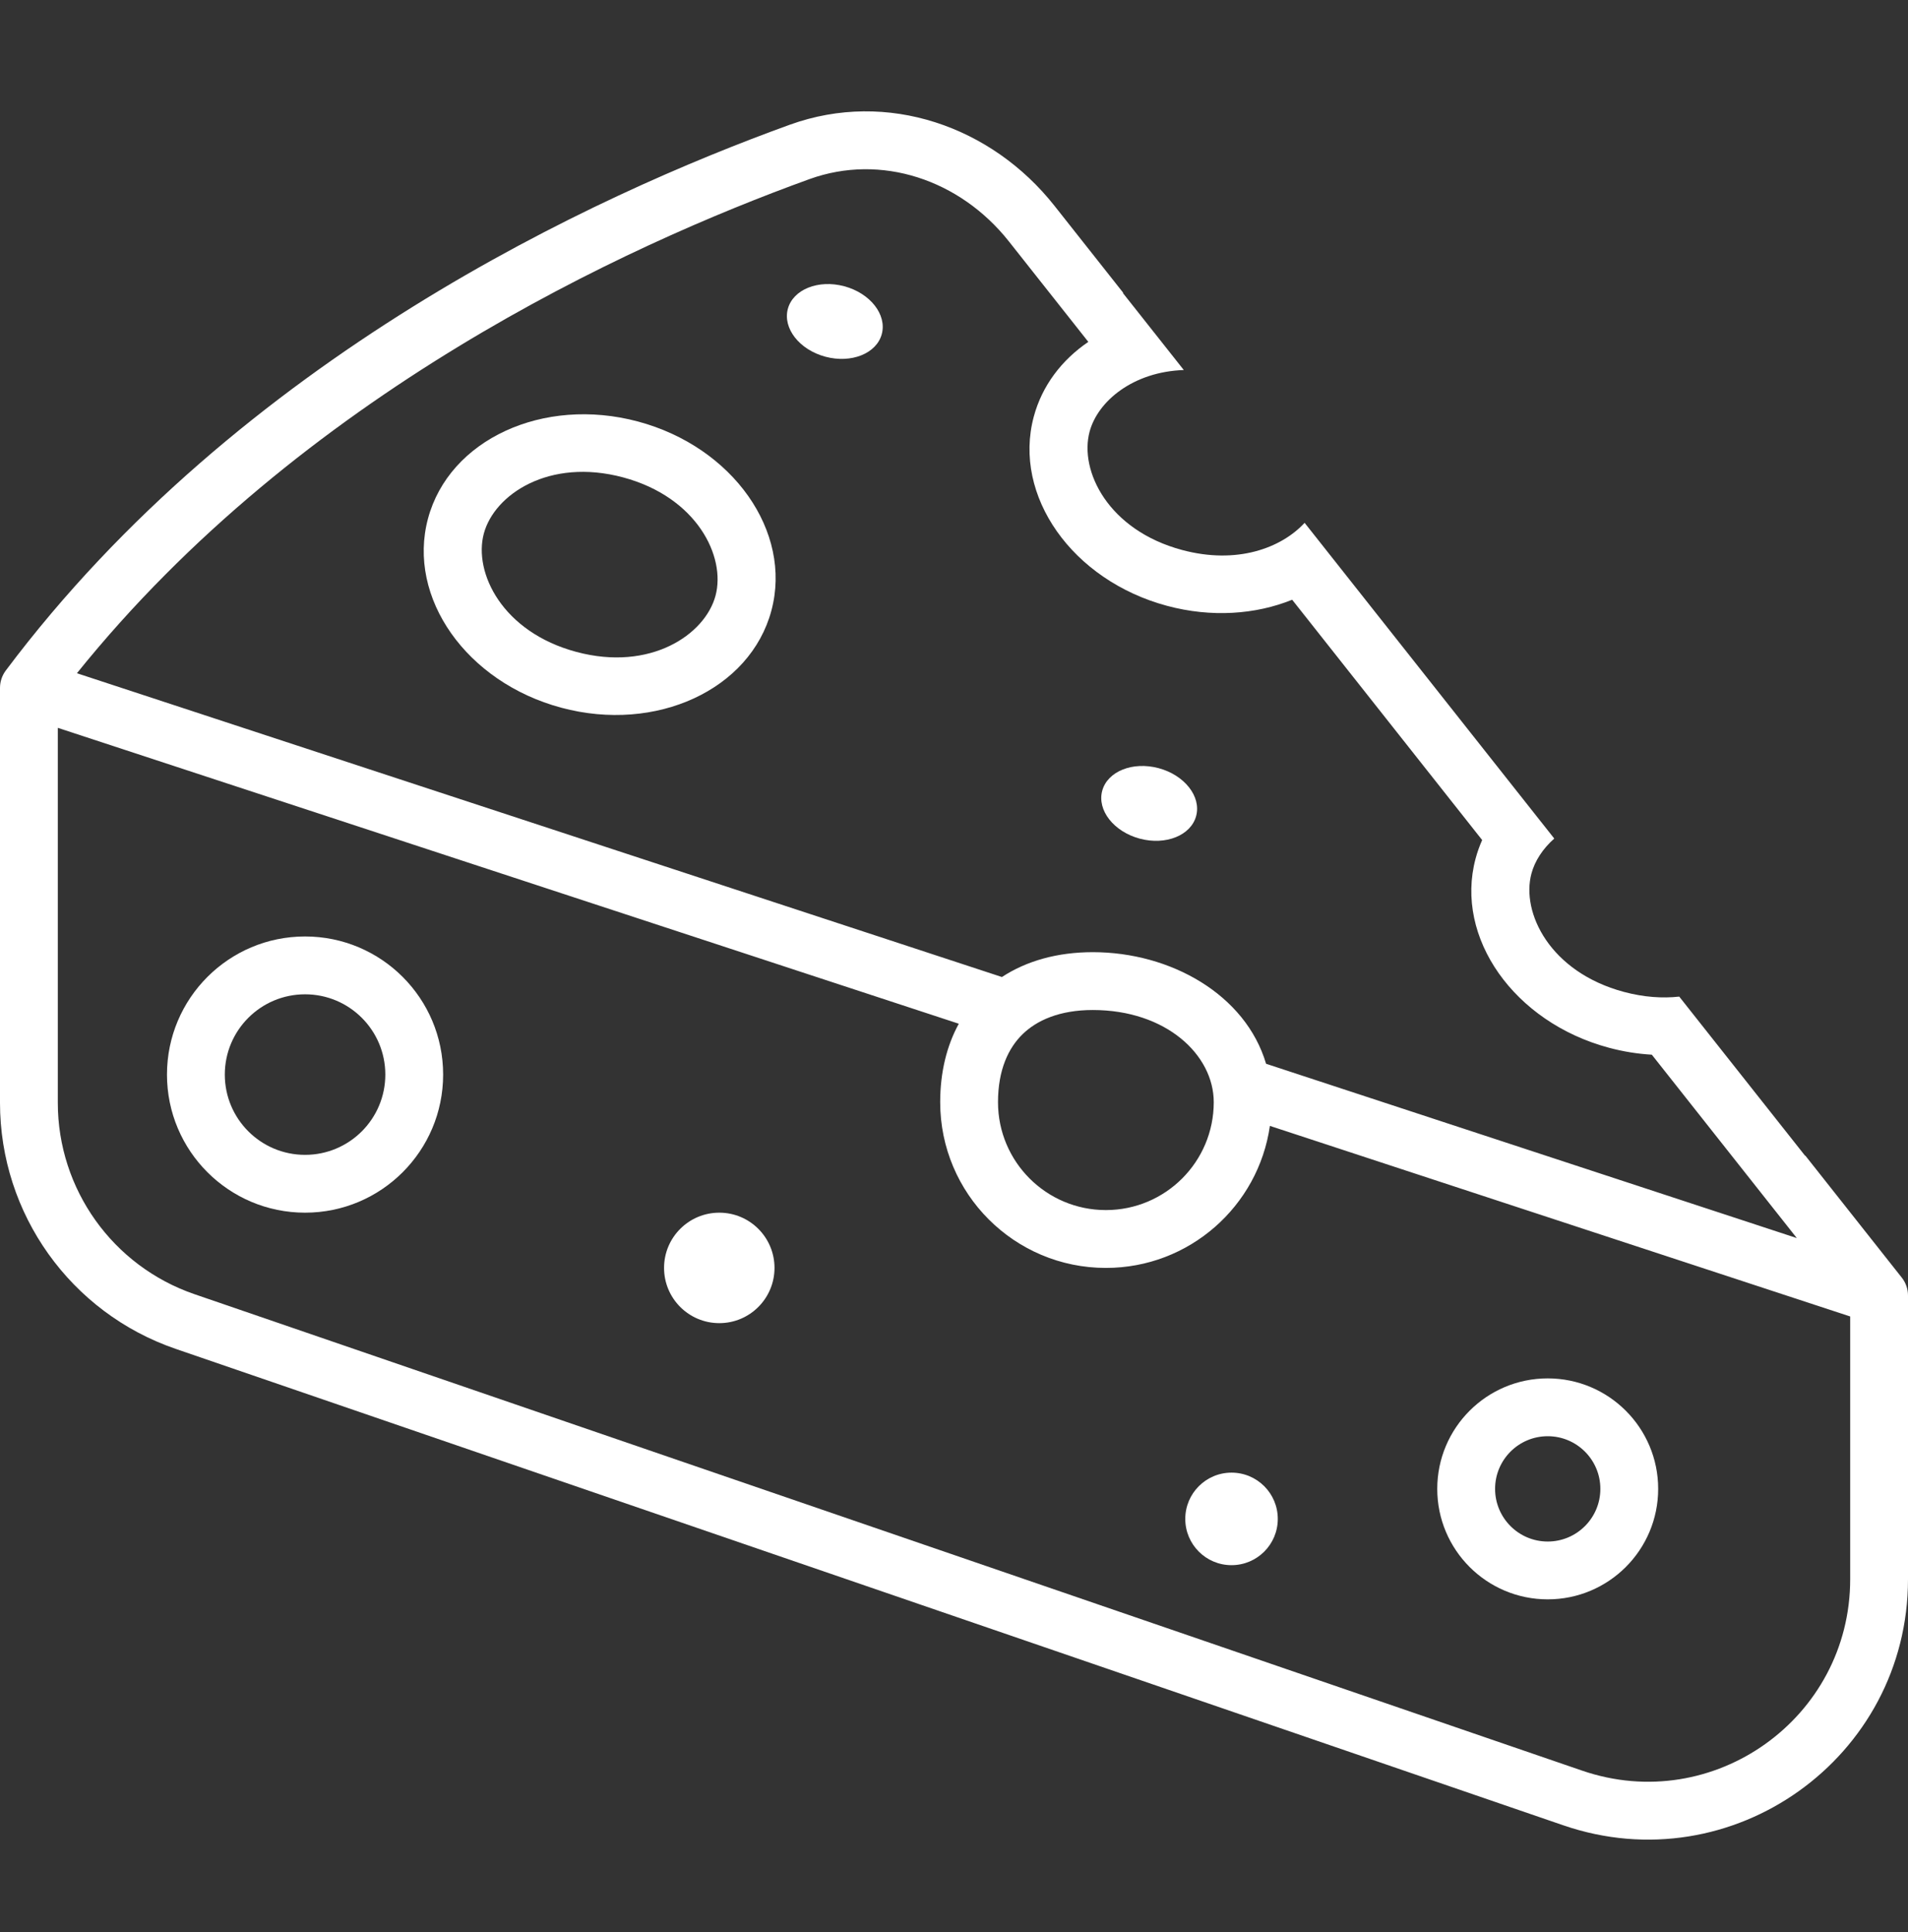
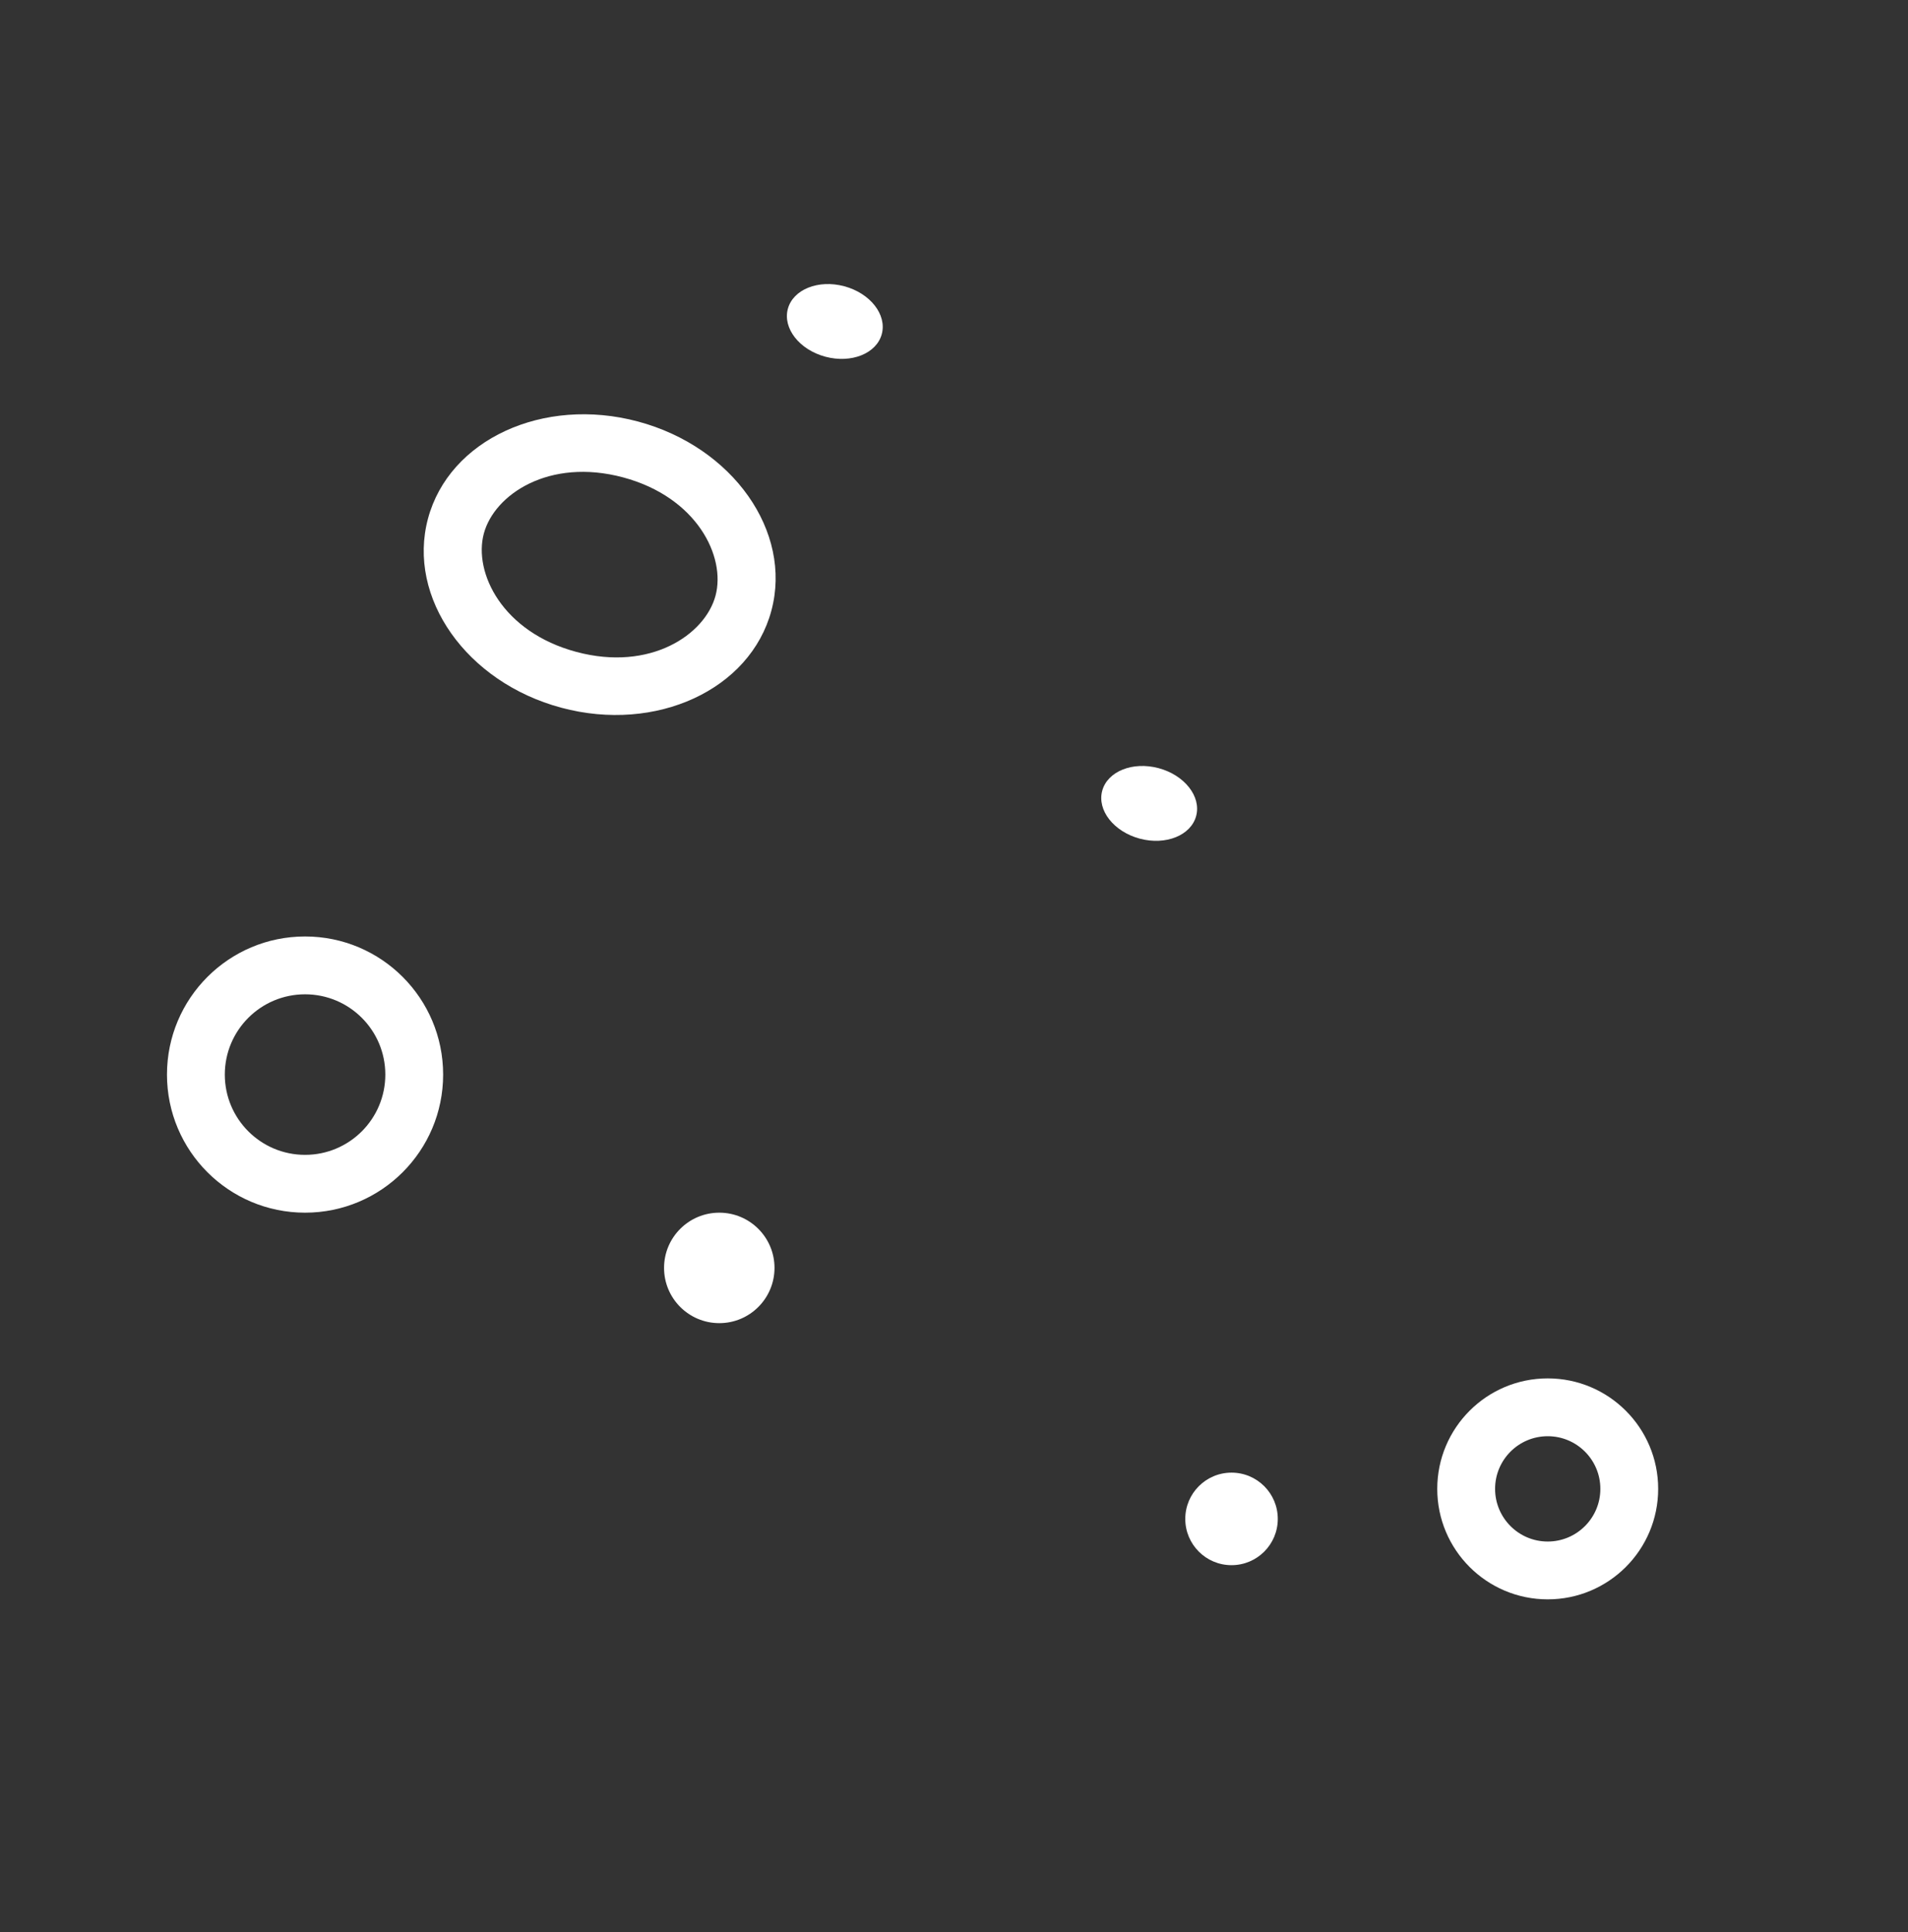
<svg xmlns="http://www.w3.org/2000/svg" width="80" height="81" viewBox="0 0 80 81" fill="none">
  <rect x="0" y="0" width="80" height="81" fill="#333333" stroke="none" />
  <path d="M34.607 14.954C35.695 15.245 36.754 14.82 36.972 14.005C37.191 13.189 36.486 12.291 35.398 12C34.311 11.708 33.252 12.133 33.033 12.949C32.815 13.765 33.519 14.663 34.607 14.954Z" fill="#FFFFFF" />
  <path fill-rule="evenodd" clip-rule="evenodd" d="M32.343 25.599C31.455 28.913 27.512 30.735 23.536 29.669C19.56 28.604 17.057 25.055 17.945 21.741C18.832 18.428 22.775 16.605 26.751 17.671C30.727 18.736 33.231 22.286 32.343 25.599ZM30.001 24.972C29.562 26.61 27.264 28.159 24.164 27.328C21.063 26.497 19.847 24.007 20.286 22.369C20.725 20.73 23.023 19.182 26.124 20.012C29.224 20.843 30.44 23.333 30.001 24.972Z" fill="#FFFFFF" />
  <path d="M50.153 34.207C49.935 35.023 48.876 35.448 47.788 35.157C46.7 34.865 45.995 33.968 46.214 33.152C46.433 32.336 47.492 31.911 48.579 32.202C49.667 32.494 50.372 33.391 50.153 34.207Z" fill="#FFFFFF" />
  <path fill-rule="evenodd" clip-rule="evenodd" d="M18.58 45.048C18.58 48.245 15.988 50.837 12.791 50.837C9.593 50.837 7.001 48.245 7.001 45.048C7.001 41.85 9.593 39.258 12.791 39.258C15.988 39.258 18.58 41.85 18.58 45.048ZM16.156 45.048C16.156 46.906 14.649 48.413 12.791 48.413C10.932 48.413 9.426 46.906 9.426 45.048C9.426 43.189 10.932 41.683 12.791 41.683C14.649 41.683 16.156 43.189 16.156 45.048Z" fill="#FFFFFF" />
  <path fill-rule="evenodd" clip-rule="evenodd" d="M64.894 67.047C67.451 67.047 69.525 64.973 69.525 62.415C69.525 59.858 67.451 57.784 64.894 57.784C62.336 57.784 60.262 59.858 60.262 62.415C60.262 64.973 62.336 67.047 64.894 67.047ZM64.894 64.623C66.113 64.623 67.101 63.634 67.101 62.415C67.101 61.196 66.113 60.208 64.894 60.208C63.675 60.208 62.687 61.196 62.687 62.415C62.687 63.634 63.675 64.623 64.894 64.623Z" fill="#FFFFFF" />
  <path d="M30.159 55.468C31.437 55.468 32.474 54.431 32.474 53.152C32.474 51.873 31.437 50.837 30.159 50.837C28.88 50.837 27.843 51.873 27.843 53.152C27.843 54.431 28.88 55.468 30.159 55.468Z" fill="#FFFFFF" />
  <path d="M53.576 63.675C53.576 64.746 52.708 65.614 51.636 65.614C50.565 65.614 49.697 64.746 49.697 63.675C49.697 62.603 50.565 61.735 51.636 61.735C52.708 61.735 53.576 62.603 53.576 63.675Z" fill="#FFFFFF" />
-   <path fill-rule="evenodd" clip-rule="evenodd" d="M47.097 12.277L44.208 8.622C41.585 5.305 37.211 3.749 33.115 5.229C24.956 8.179 10.074 15.002 0.242 28.11C0.085 28.32 0 28.575 0 28.838V46.229C0 50.889 2.96 55.034 7.367 56.547L65.549 76.52C72.63 78.951 80 73.689 80 66.202V54.31C80 54.037 79.908 53.773 79.739 53.559L75.694 48.443L75.685 48.45L70.408 41.779C69.708 41.857 68.927 41.806 68.088 41.582C64.988 40.751 63.772 38.261 64.211 36.622C64.351 36.098 64.682 35.584 65.168 35.153L54.701 21.918C53.714 22.982 51.858 23.671 49.563 23.056C46.462 22.225 45.246 19.735 45.685 18.097C46.029 16.813 47.515 15.584 49.635 15.512L47.079 12.281L47.097 12.277ZM42.306 10.126C40.25 7.526 36.938 6.425 33.939 7.509C26.225 10.298 12.622 16.547 3.225 28.223L42.009 40.958C43.038 40.284 44.332 39.916 45.818 39.916C49.087 39.916 52.227 41.696 53.085 44.595L75.338 51.902L69.259 44.214C68.668 44.18 68.065 44.085 67.461 43.923C63.485 42.858 60.981 39.308 61.869 35.995C61.941 35.725 62.034 35.465 62.145 35.216L54.179 25.142C52.644 25.763 50.793 25.896 48.935 25.398C44.959 24.332 42.456 20.783 43.344 17.469C43.694 16.164 44.518 15.089 45.632 14.332L42.306 10.126ZM2.424 30.512L40.201 42.916C39.696 43.839 39.421 44.948 39.421 46.206C39.421 50.042 42.531 53.153 46.368 53.153C49.867 53.153 52.763 50.565 53.245 47.199L77.576 55.188V66.202C77.576 72.025 71.844 76.118 66.336 74.227L8.154 54.254C4.726 53.077 2.424 49.853 2.424 46.229V30.512ZM50.891 46.206C50.891 48.703 48.866 50.728 46.368 50.728C43.87 50.728 41.845 48.703 41.845 46.206C41.845 44.842 42.287 43.929 42.874 43.357C43.467 42.778 44.422 42.341 45.818 42.341C48.9 42.341 50.891 44.225 50.891 46.206Z" fill="#FFFFFF" />
</svg>